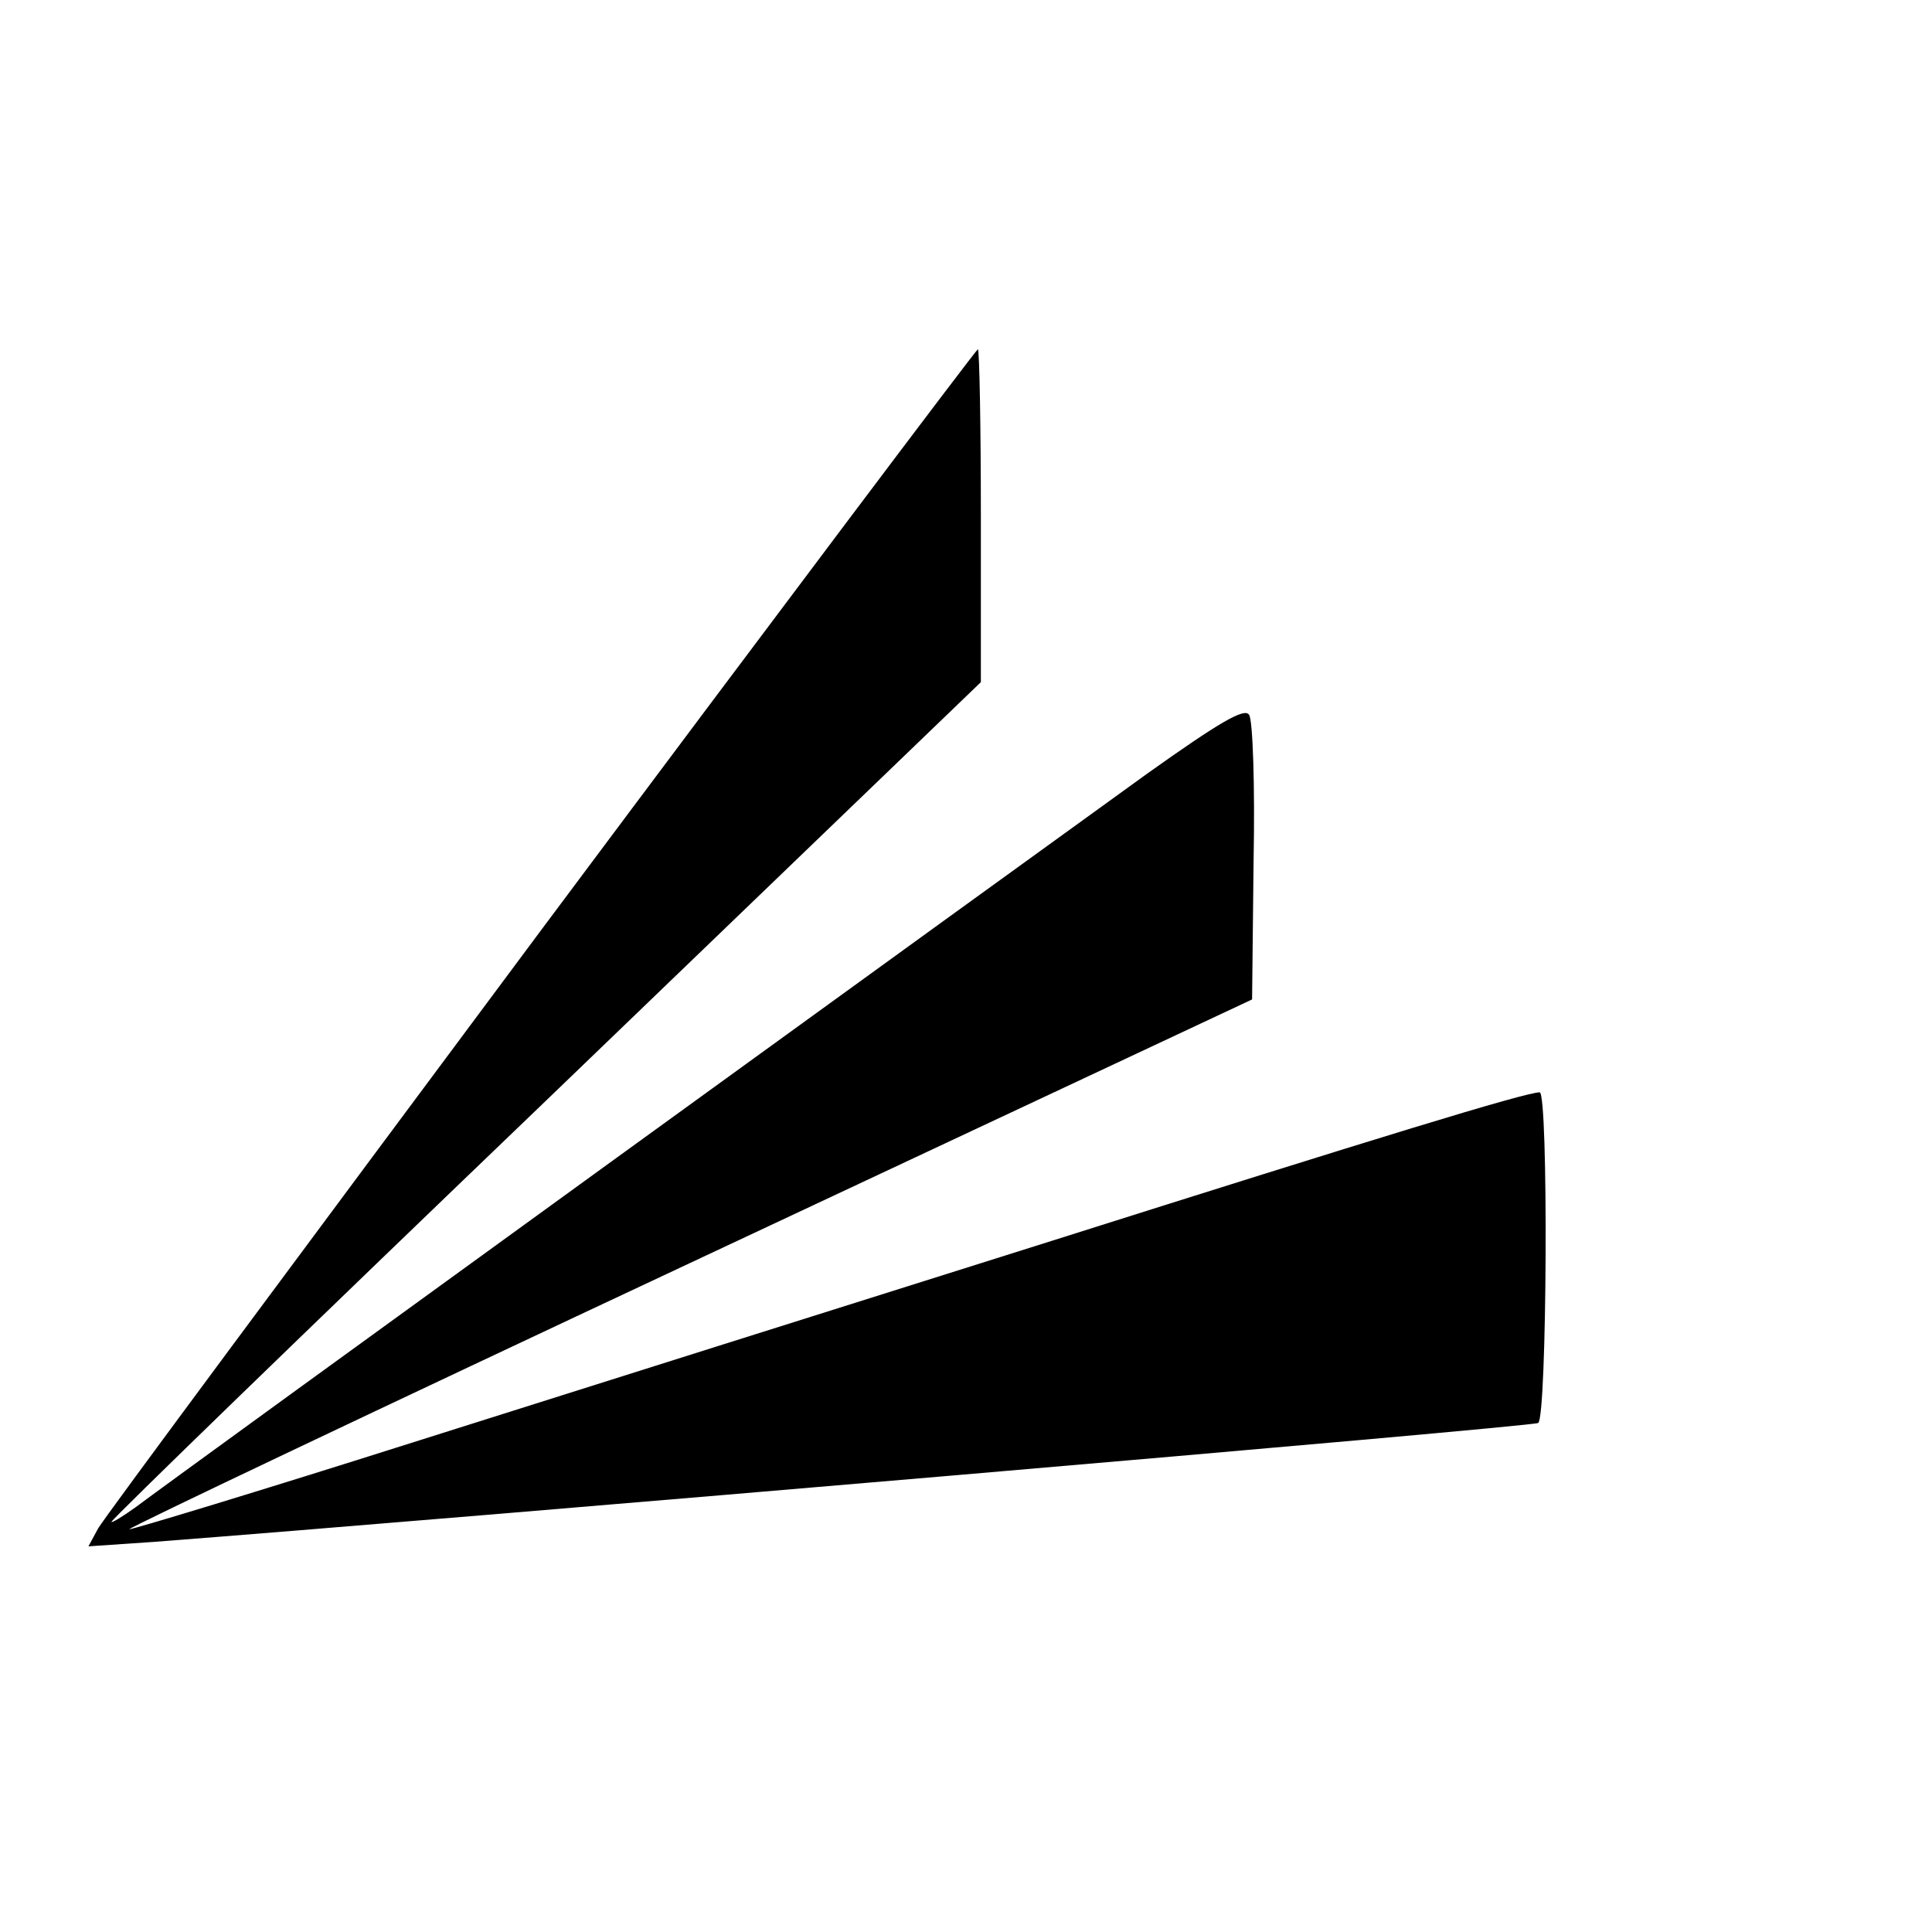
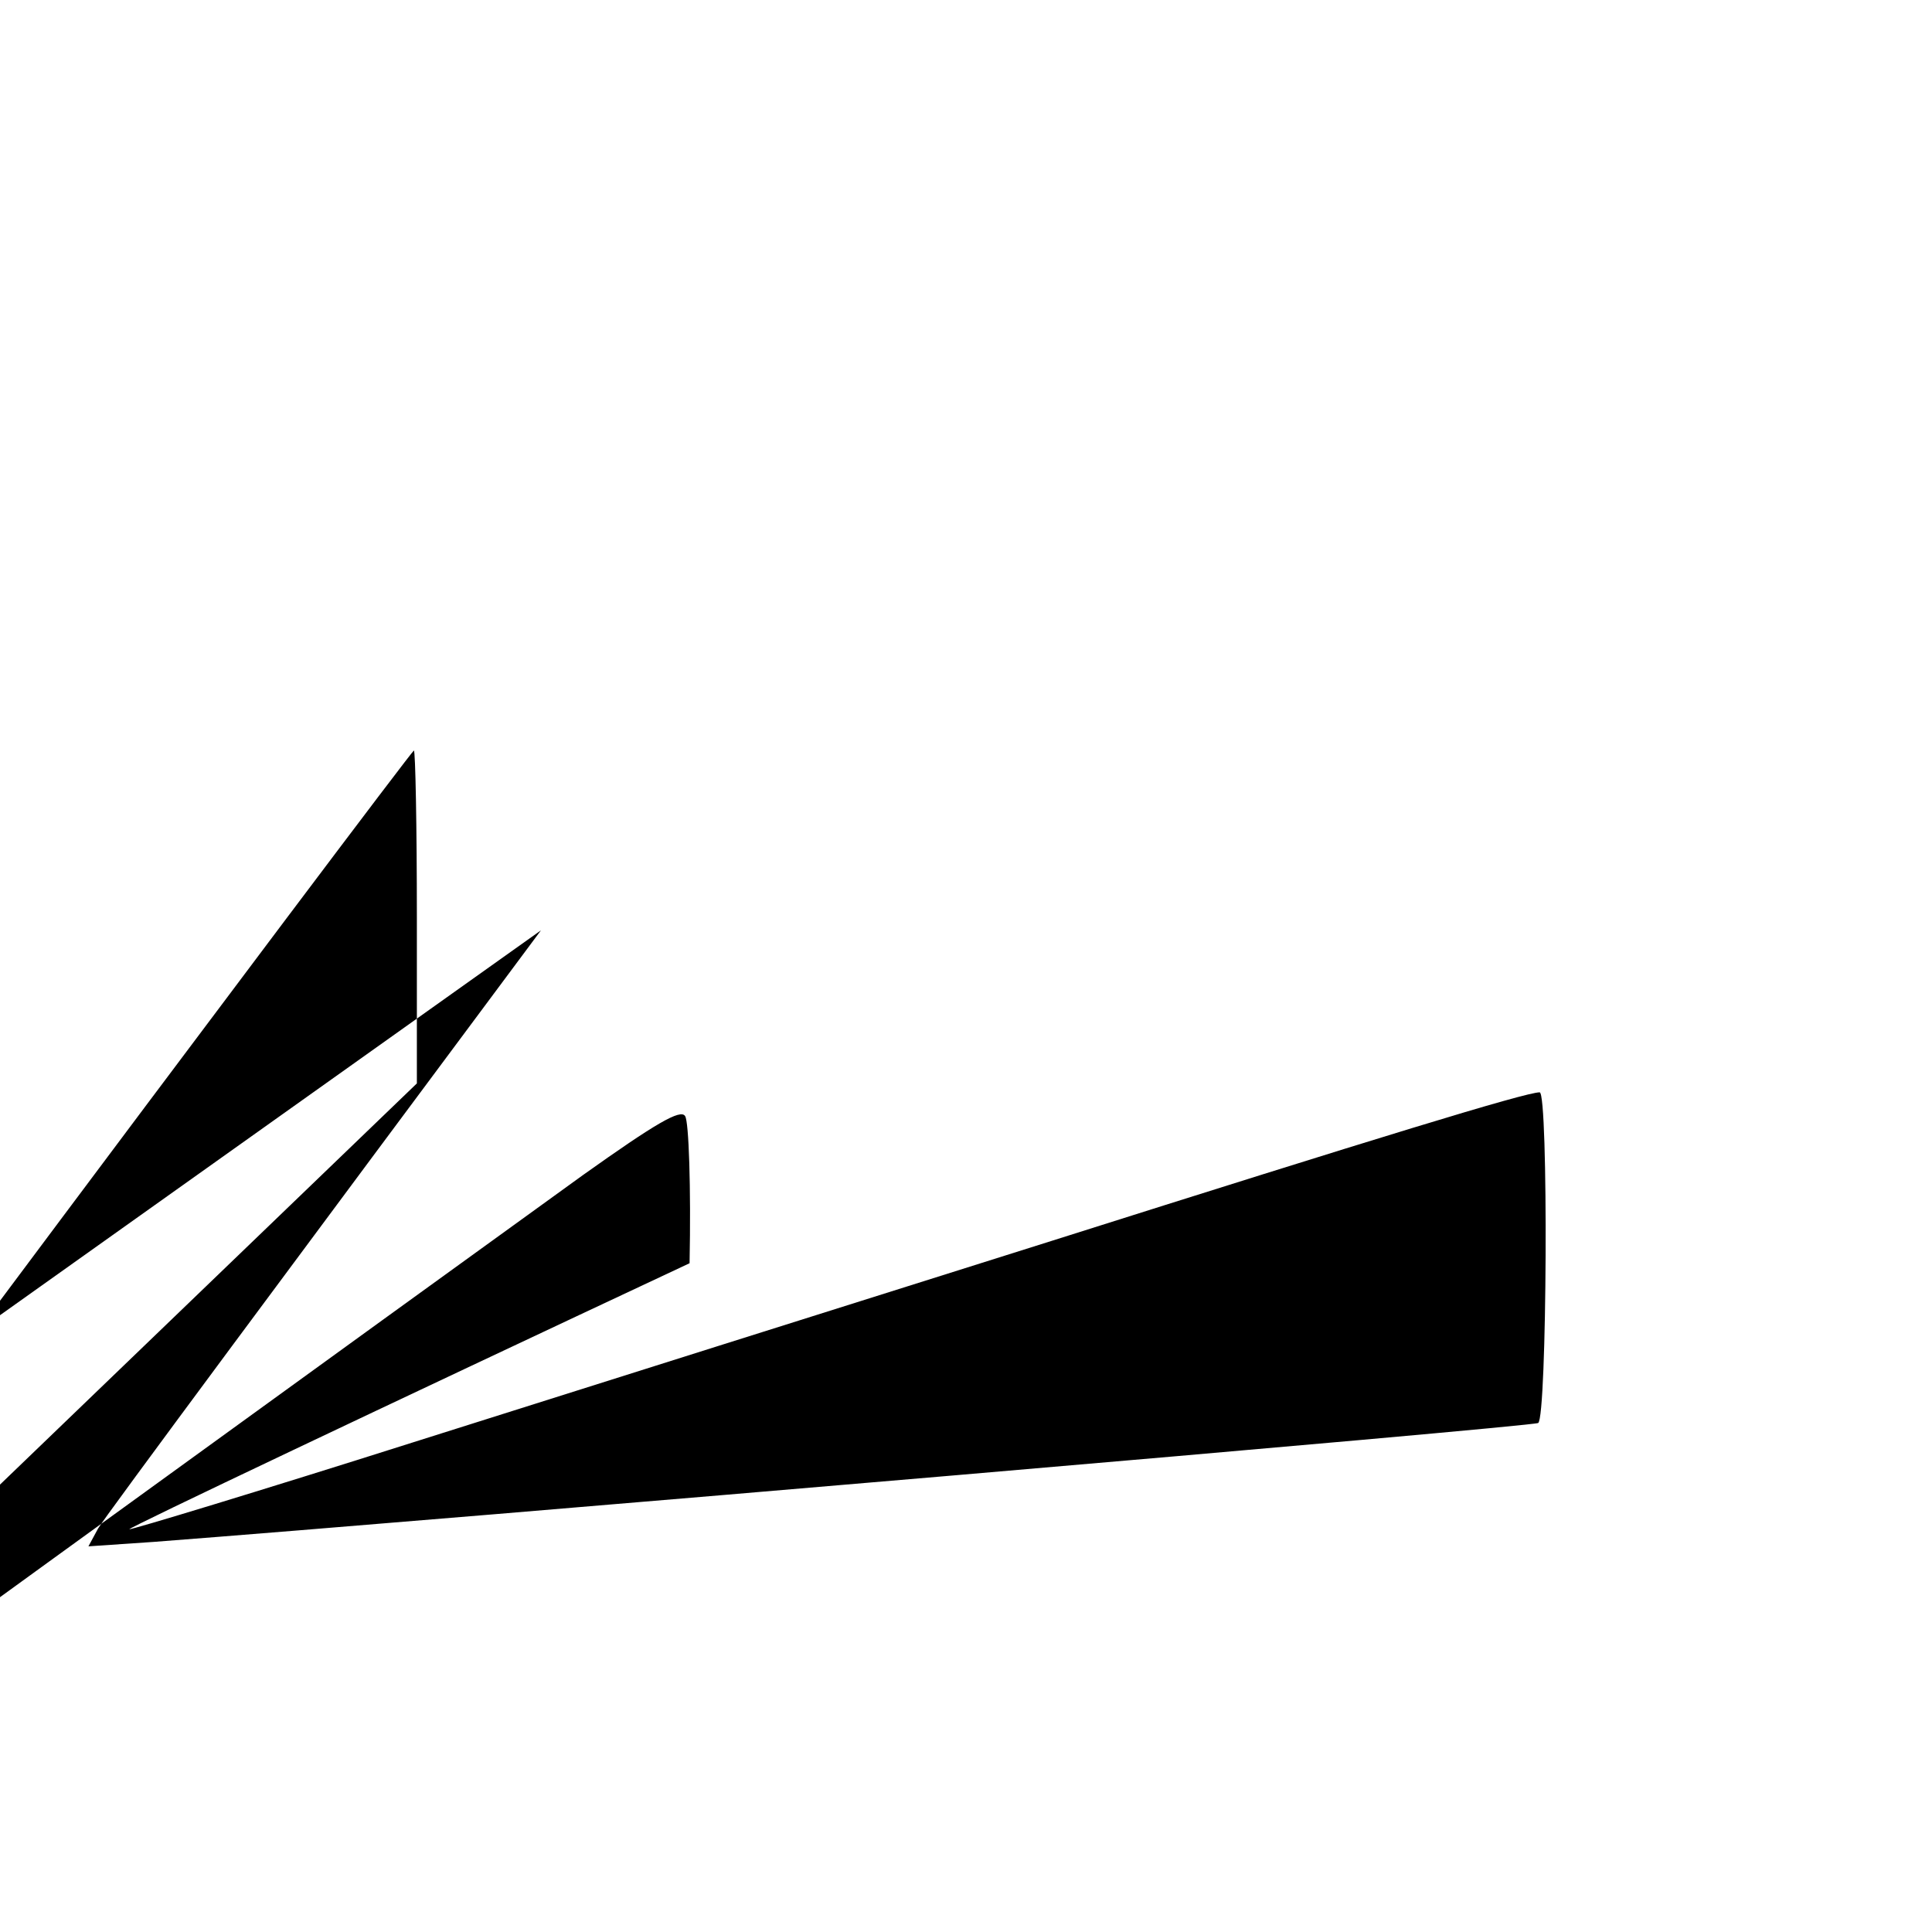
<svg xmlns="http://www.w3.org/2000/svg" version="1.0" width="260pt" height="260pt" viewBox="0 0 260 260" preserveAspectRatio="xMidYMid meet">
  <g transform="translate(0,260) scale(0.1,-0.1)" fill="#000000" stroke="none">
-     <path d="M728 1348 c-320 -430 -589 -792 -596 -805 l-13 -24 88 6 c404 31 1855 155 1863 160 12 7 14 445 2 445 -19 0 -221 -62 -657 -200 -264 -83 -650 -205 -859 -271 -208 -66 -380 -118 -382 -117 -1 2 338 163 754 358 l757 355 2 185 c2 102 -1 191 -6 198 -6 10 -40 -10 -137 -79 -154 -111 -1315 -952 -1361 -987 -18 -13 -33 -22 -33 -20 0 3 263 258 585 567 l585 563 0 224 c0 123 -2 224 -4 224 -2 0 -267 -352 -588 -782z" />
+     <path d="M728 1348 c-320 -430 -589 -792 -596 -805 l-13 -24 88 6 c404 31 1855 155 1863 160 12 7 14 445 2 445 -19 0 -221 -62 -657 -200 -264 -83 -650 -205 -859 -271 -208 -66 -380 -118 -382 -117 -1 2 338 163 754 358 c2 102 -1 191 -6 198 -6 10 -40 -10 -137 -79 -154 -111 -1315 -952 -1361 -987 -18 -13 -33 -22 -33 -20 0 3 263 258 585 567 l585 563 0 224 c0 123 -2 224 -4 224 -2 0 -267 -352 -588 -782z" />
  </g>
</svg>